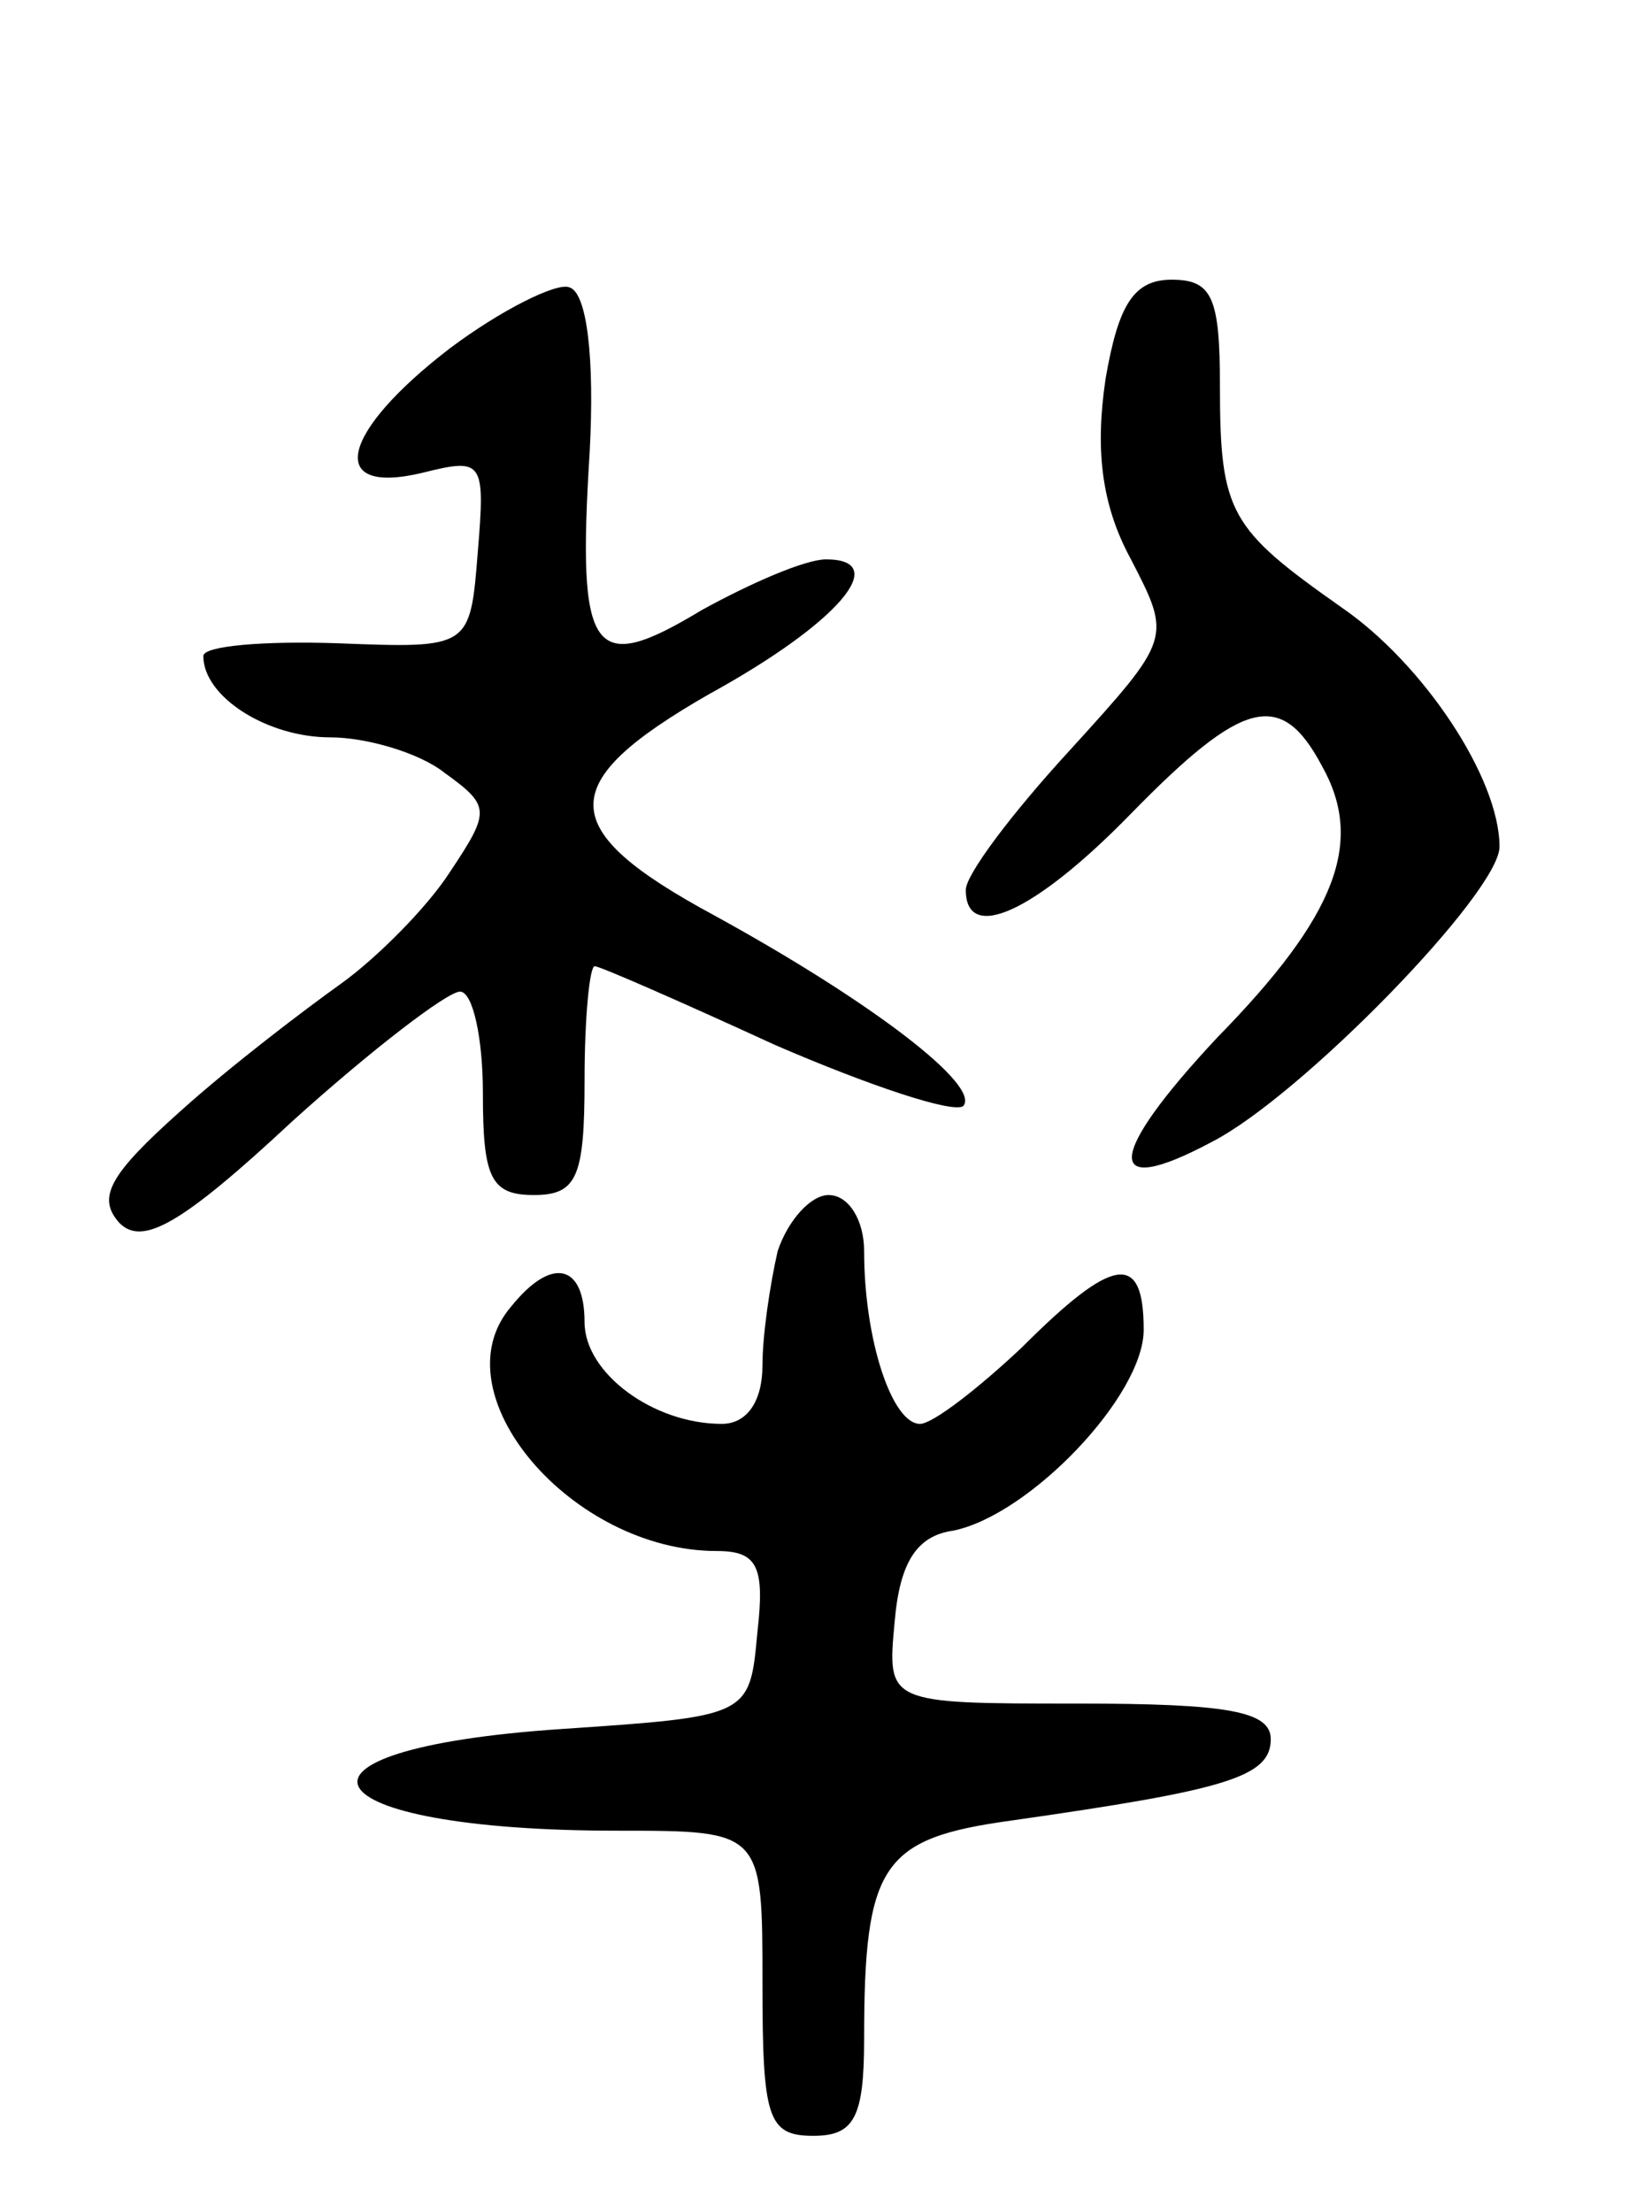
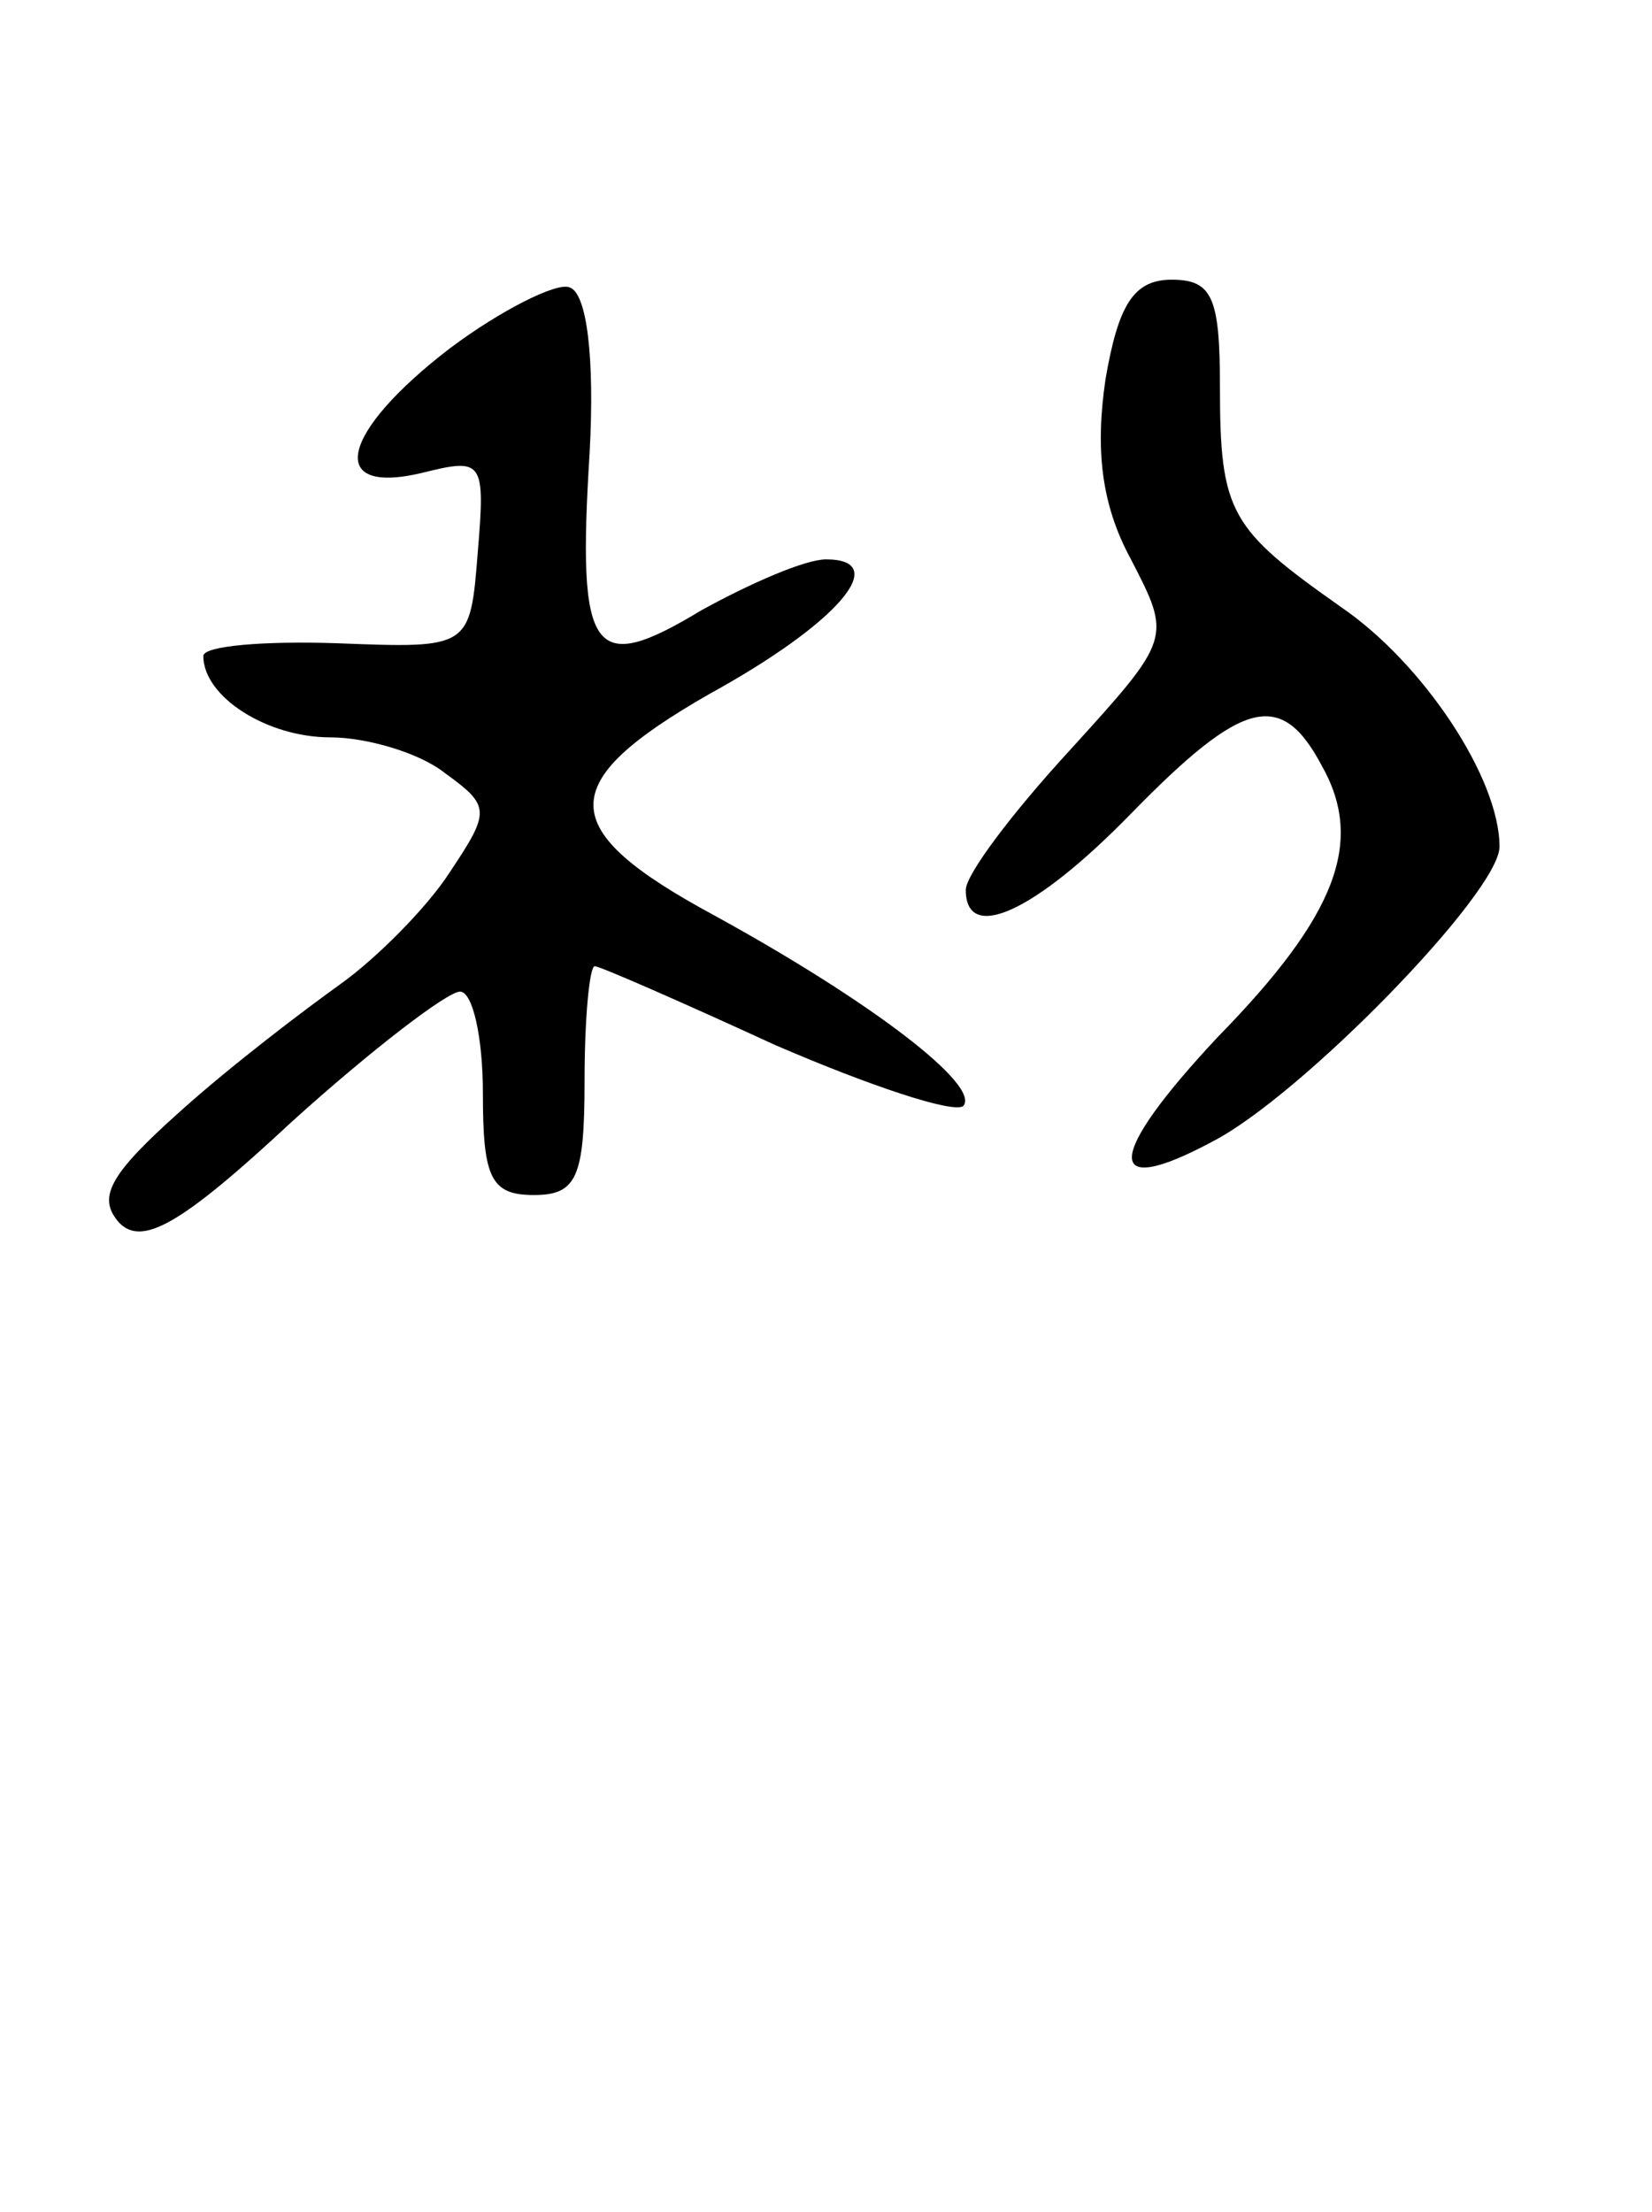
<svg xmlns="http://www.w3.org/2000/svg" version="1.0" width="65" height="87" viewBox="0 0 65 87">
  <g transform="translate(0,87) scale(0.1,-0.1)">
    <path d="M177 733 c-43 -33 -49 -58 -11 -49 24 6 25 5 22 -31 -3 -38 -3 -38 -55 -36 -29 1 -53 -1 -53 -5 0 -16 25 -32 50 -32 14 0 35 -6 45 -14 18 -13 18 -15 2 -39 -9 -14 -29 -34 -43 -44 -14 -10 -43 -32 -63 -50 -28 -25 -33 -34 -24 -44 9 -9 24 -1 68 40 31 28 61 51 66 51 5 0 9 -18 9 -40 0 -33 3 -40 20 -40 17 0 20 7 20 45 0 25 2 45 4 45 2 0 34 -14 71 -31 37 -16 70 -27 74 -24 7 8 -36 41 -98 75 -63 34 -63 52 -2 87 51 28 72 53 46 53 -8 0 -29 -9 -49 -20 -43 -26 -49 -18 -44 62 2 37 -1 63 -8 65 -5 2 -27 -9 -47 -24z" />
    <path d="M435 721 c-4 -27 -2 -49 10 -71 16 -31 16 -31 -24 -75 -23 -25 -41 -49 -41 -55 0 -21 27 -9 65 30 44 45 59 49 75 19 17 -30 6 -59 -41 -107 -44 -47 -45 -64 -2 -41 35 18 113 98 113 116 0 27 -30 72 -62 94 -44 31 -48 37 -48 87 0 35 -3 42 -19 42 -15 0 -21 -10 -26 -39z" />
-     <path d="M306 378 c-3 -13 -6 -33 -6 -45 0 -14 -6 -23 -16 -23 -27 0 -54 20 -54 40 0 23 -13 26 -29 6 -29 -34 24 -96 81 -96 16 0 19 -6 16 -32 -3 -33 -3 -33 -77 -38 -119 -8 -101 -40 22 -40 57 0 57 0 57 -60 0 -53 2 -60 20 -60 16 0 20 7 20 38 0 69 7 79 58 86 84 12 102 17 102 32 0 11 -17 14 -76 14 -75 0 -75 0 -72 32 2 24 9 34 23 36 30 6 75 53 75 79 0 31 -12 29 -48 -7 -17 -16 -35 -30 -40 -30 -11 0 -22 33 -22 68 0 12 -6 22 -14 22 -7 0 -16 -10 -20 -22z" />
  </g>
</svg>